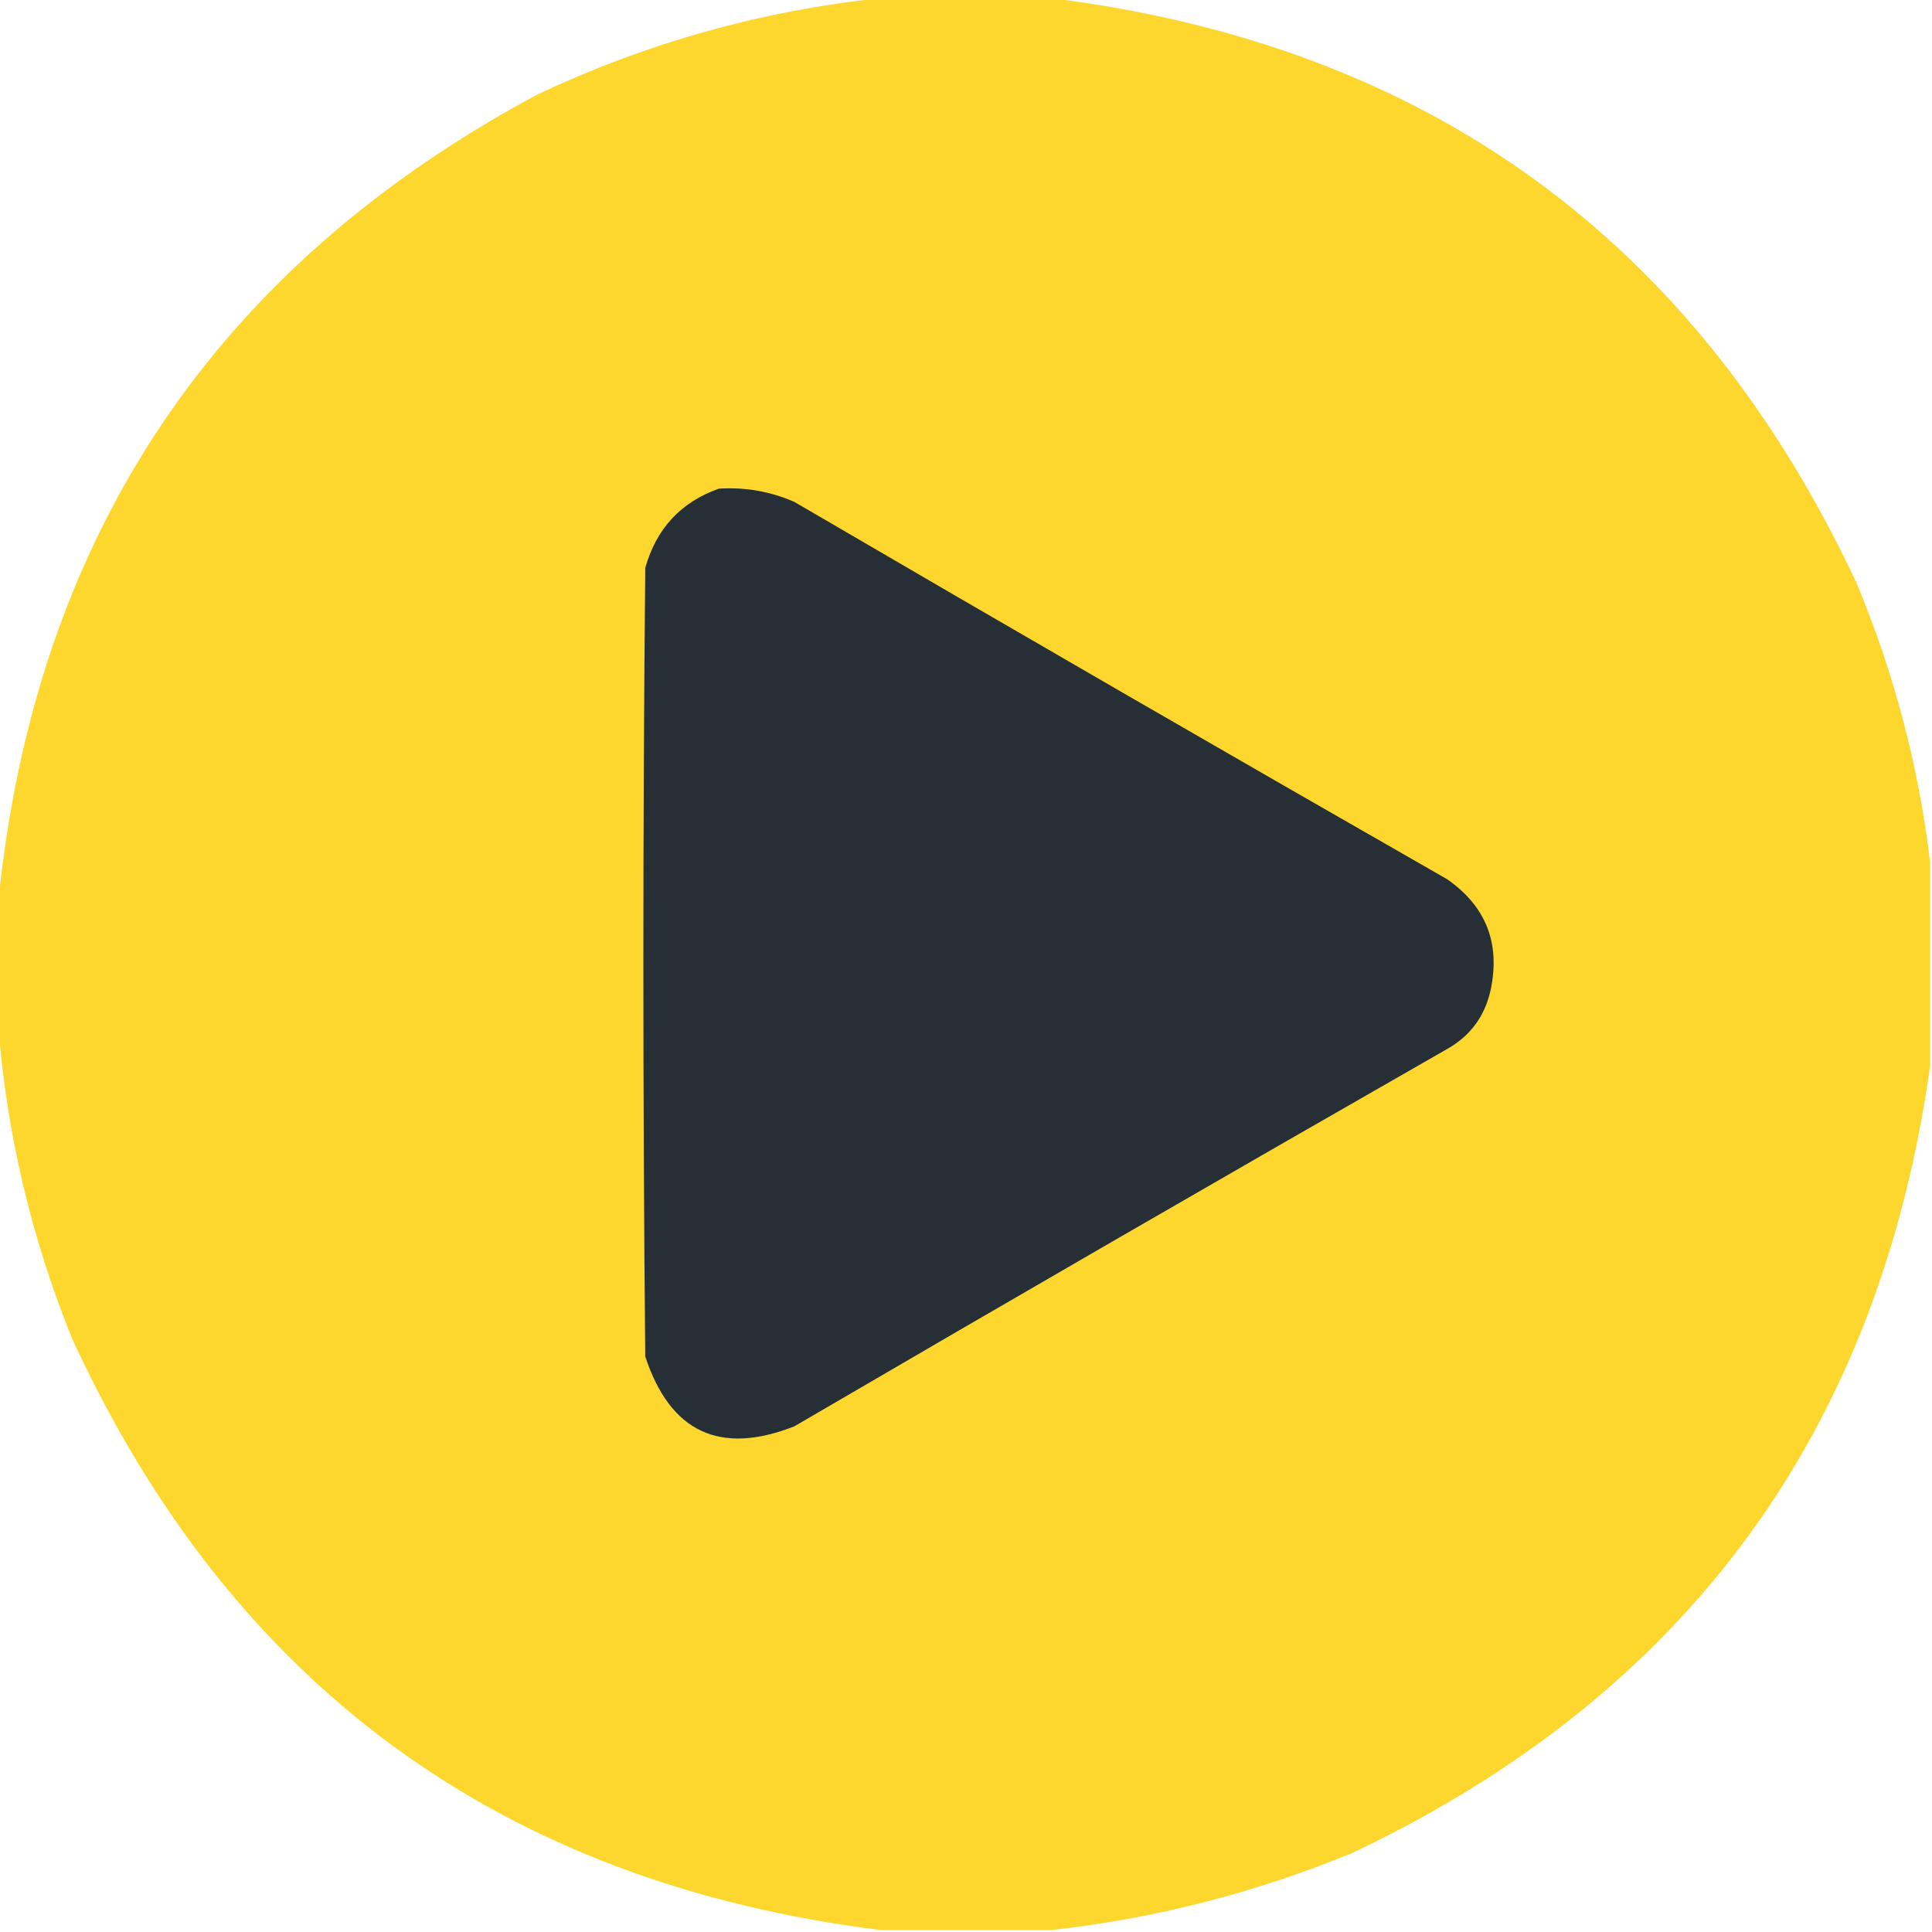
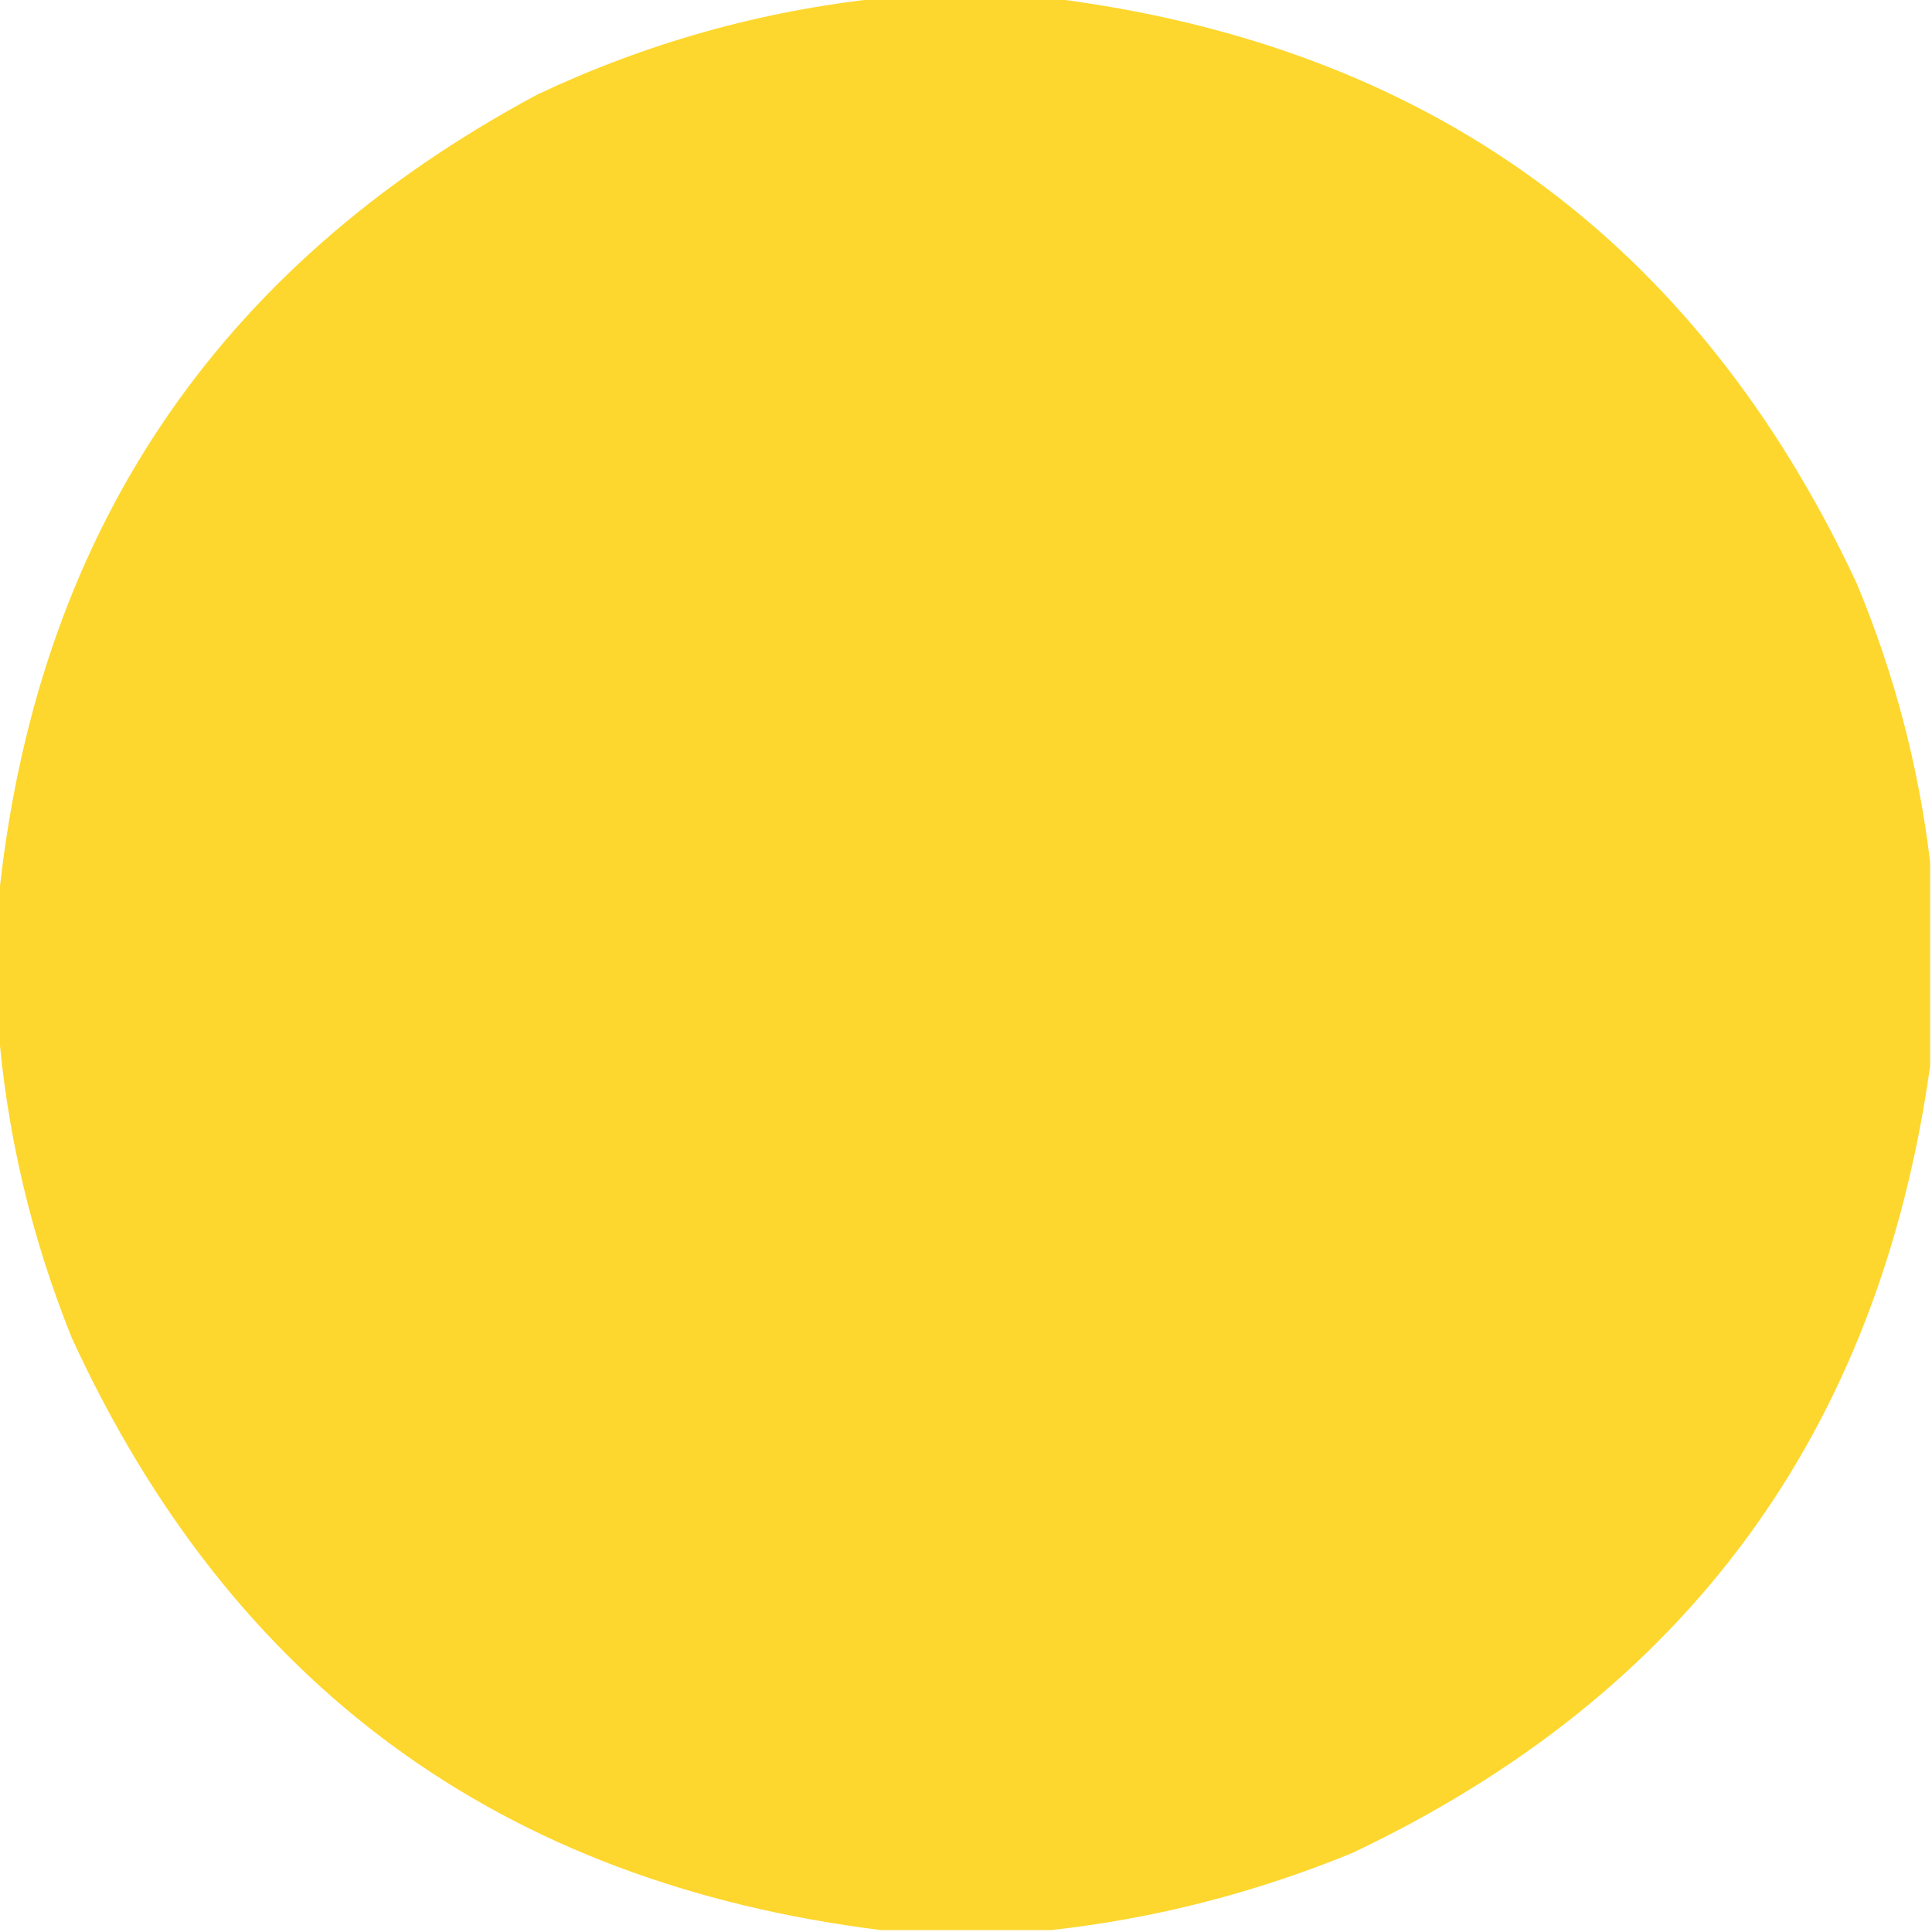
<svg xmlns="http://www.w3.org/2000/svg" version="1.1" width="512px" height="512px" style="shape-rendering:geometricPrecision; text-rendering:geometricPrecision; image-rendering:optimizeQuality; fill-rule:evenodd; clip-rule:evenodd">
  <g>
    <path style="opacity:0.997" fill="#fdd72d" d="M 233.5,-0.5 C 248.5,-0.5 263.5,-0.5 278.5,-0.5C 378.286,11.957 449.453,63.623 492,154.5C 501.97,178.385 508.47,203.052 511.5,228.5C 511.5,246.5 511.5,264.5 511.5,282.5C 497.911,379.532 446.911,449.032 358.5,491C 332.669,501.624 306.002,508.457 278.5,511.5C 263.5,511.5 248.5,511.5 233.5,511.5C 132.799,498.954 61.299,446.621 19,354.5C 8.217,327.707 1.717,300.041 -0.5,271.5C -0.5,260.833 -0.5,250.167 -0.5,239.5C 9.114,142.427 56.781,70.927 142.5,25C 171.506,11.335 201.839,2.835 233.5,-0.5 Z" />
  </g>
  <g>
-     <path style="opacity:1" fill="#262f35" d="M 190.5,129.5 C 197.462,129.059 204.129,130.226 210.5,133C 268.003,166.586 325.67,199.919 383.5,233C 393.851,240.215 397.685,250.048 395,262.5C 393.444,269.385 389.611,274.551 383.5,278C 325.67,311.081 268.003,344.414 210.5,378C 190.784,385.725 177.617,379.558 171,359.5C 170.333,289.833 170.333,220.167 171,150.5C 173.95,140.055 180.45,133.055 190.5,129.5 Z" />
-   </g>
+     </g>
</svg>